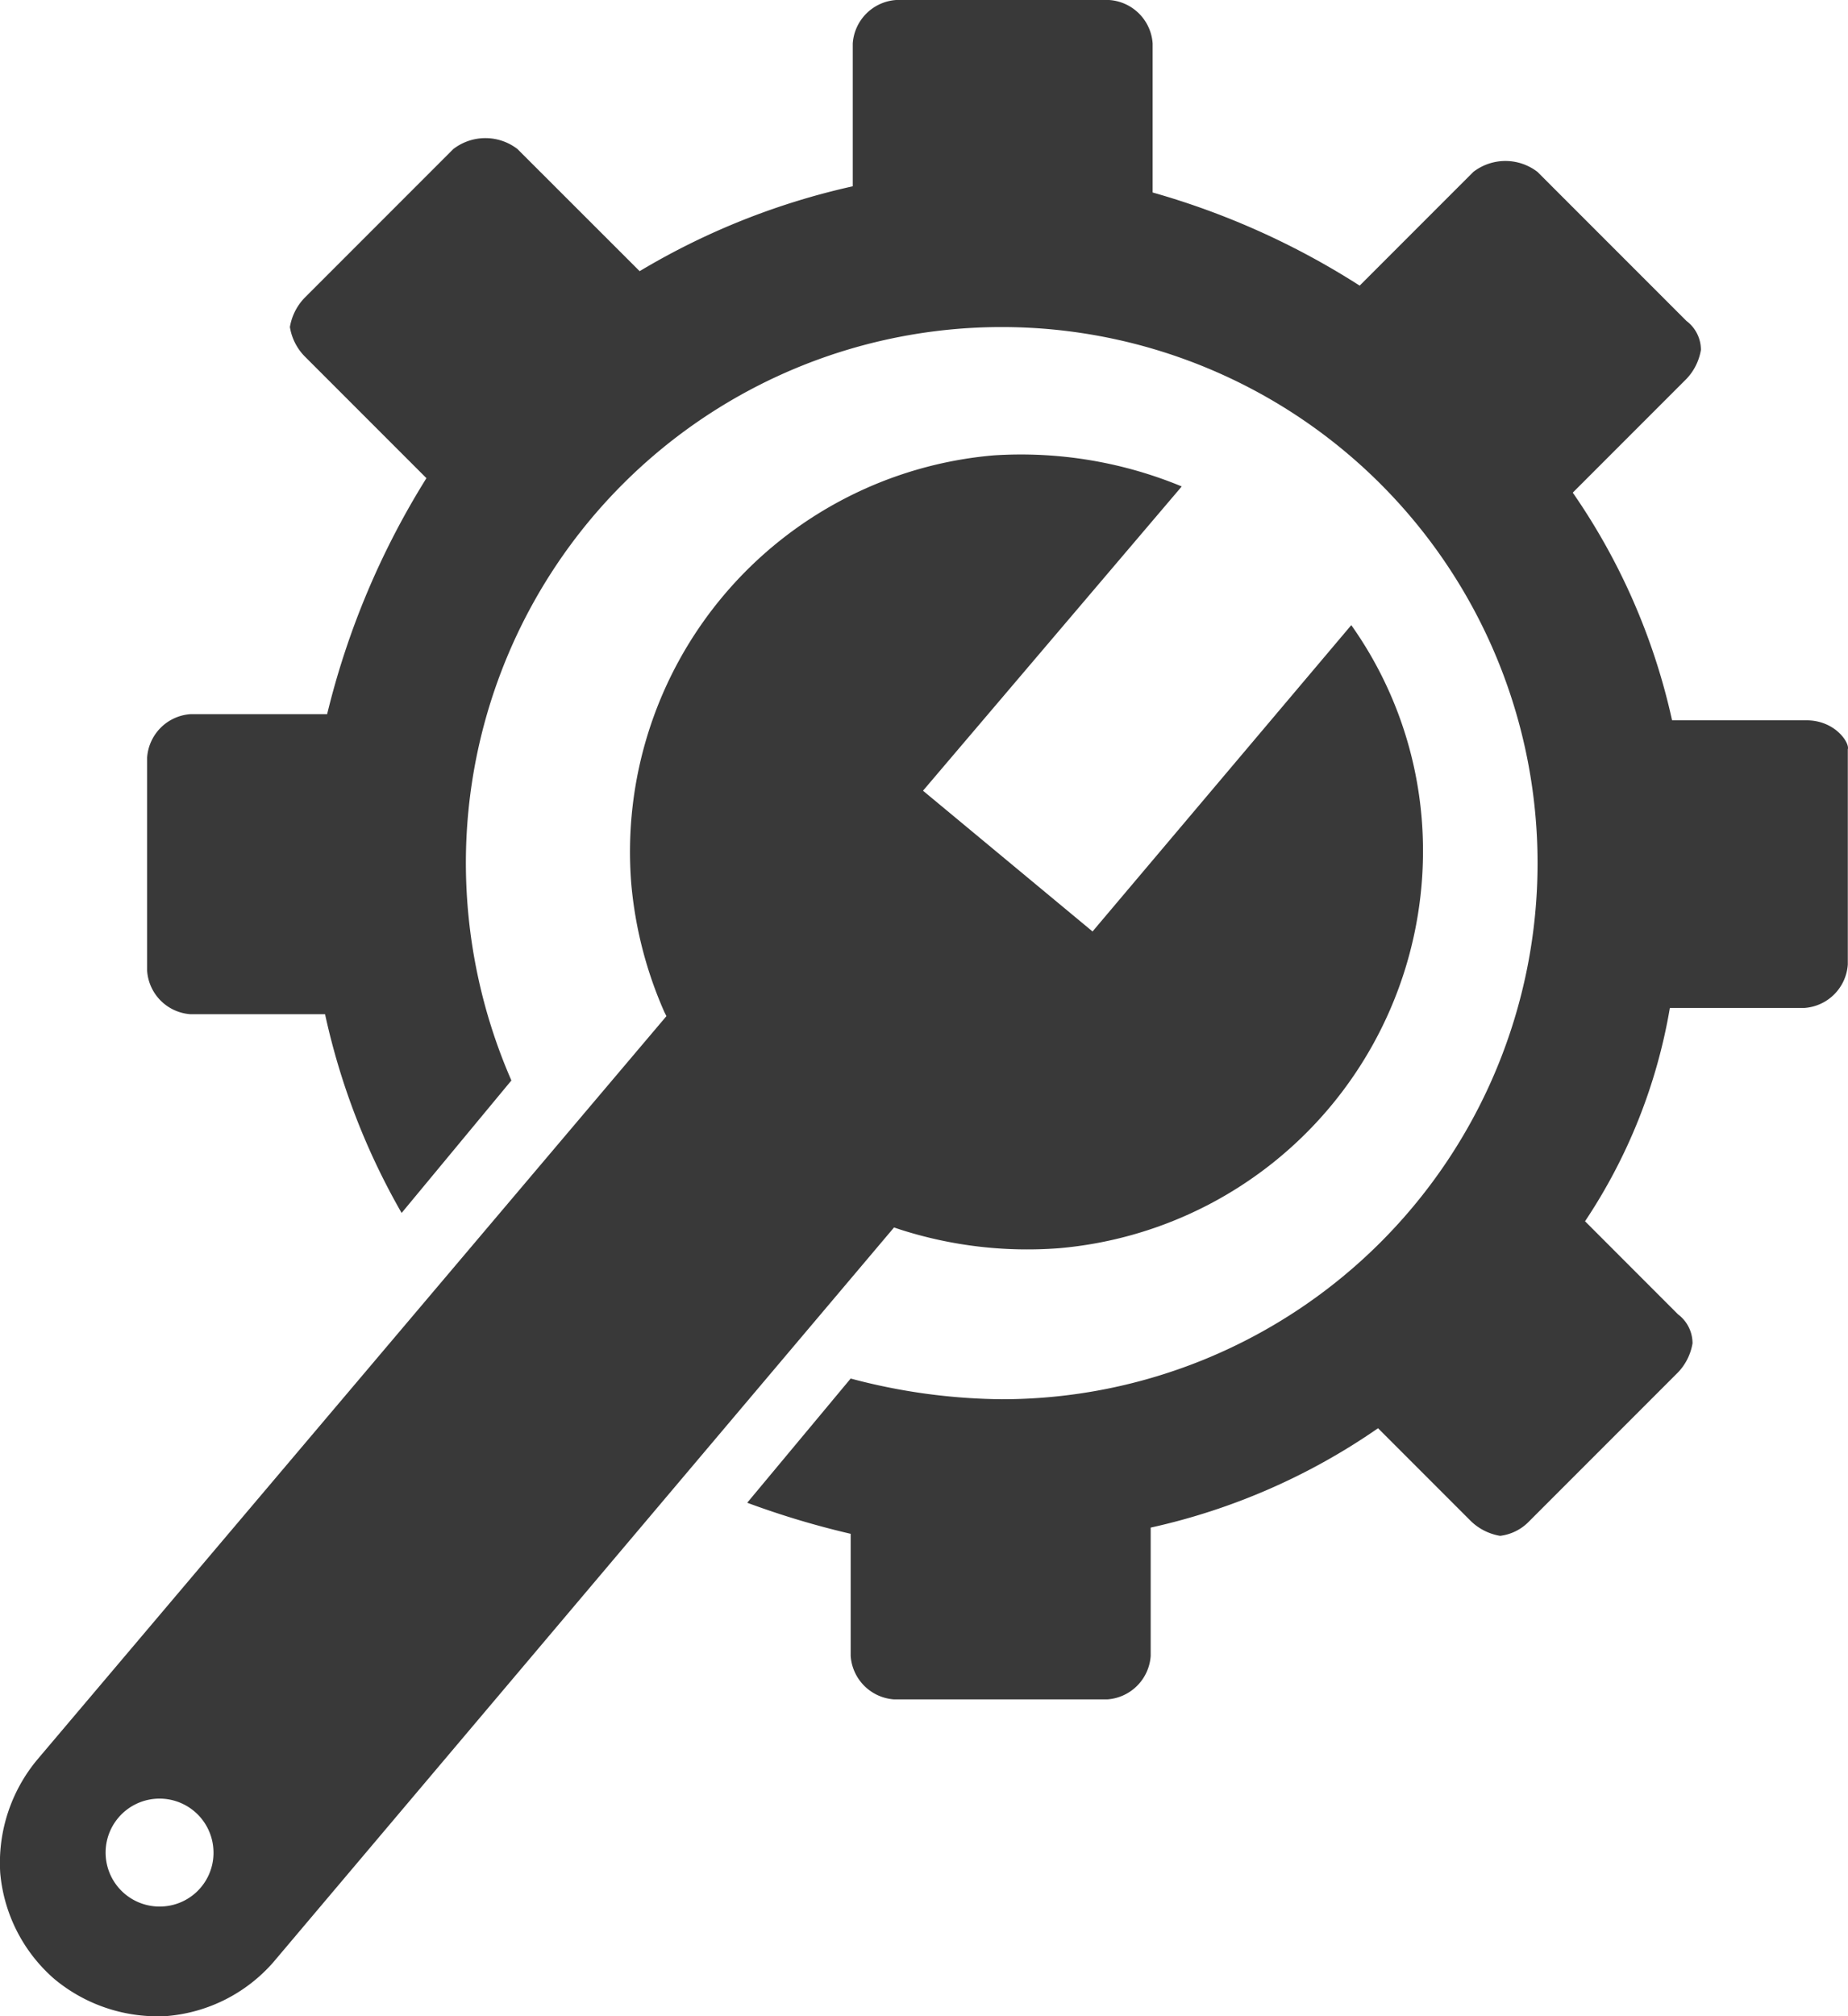
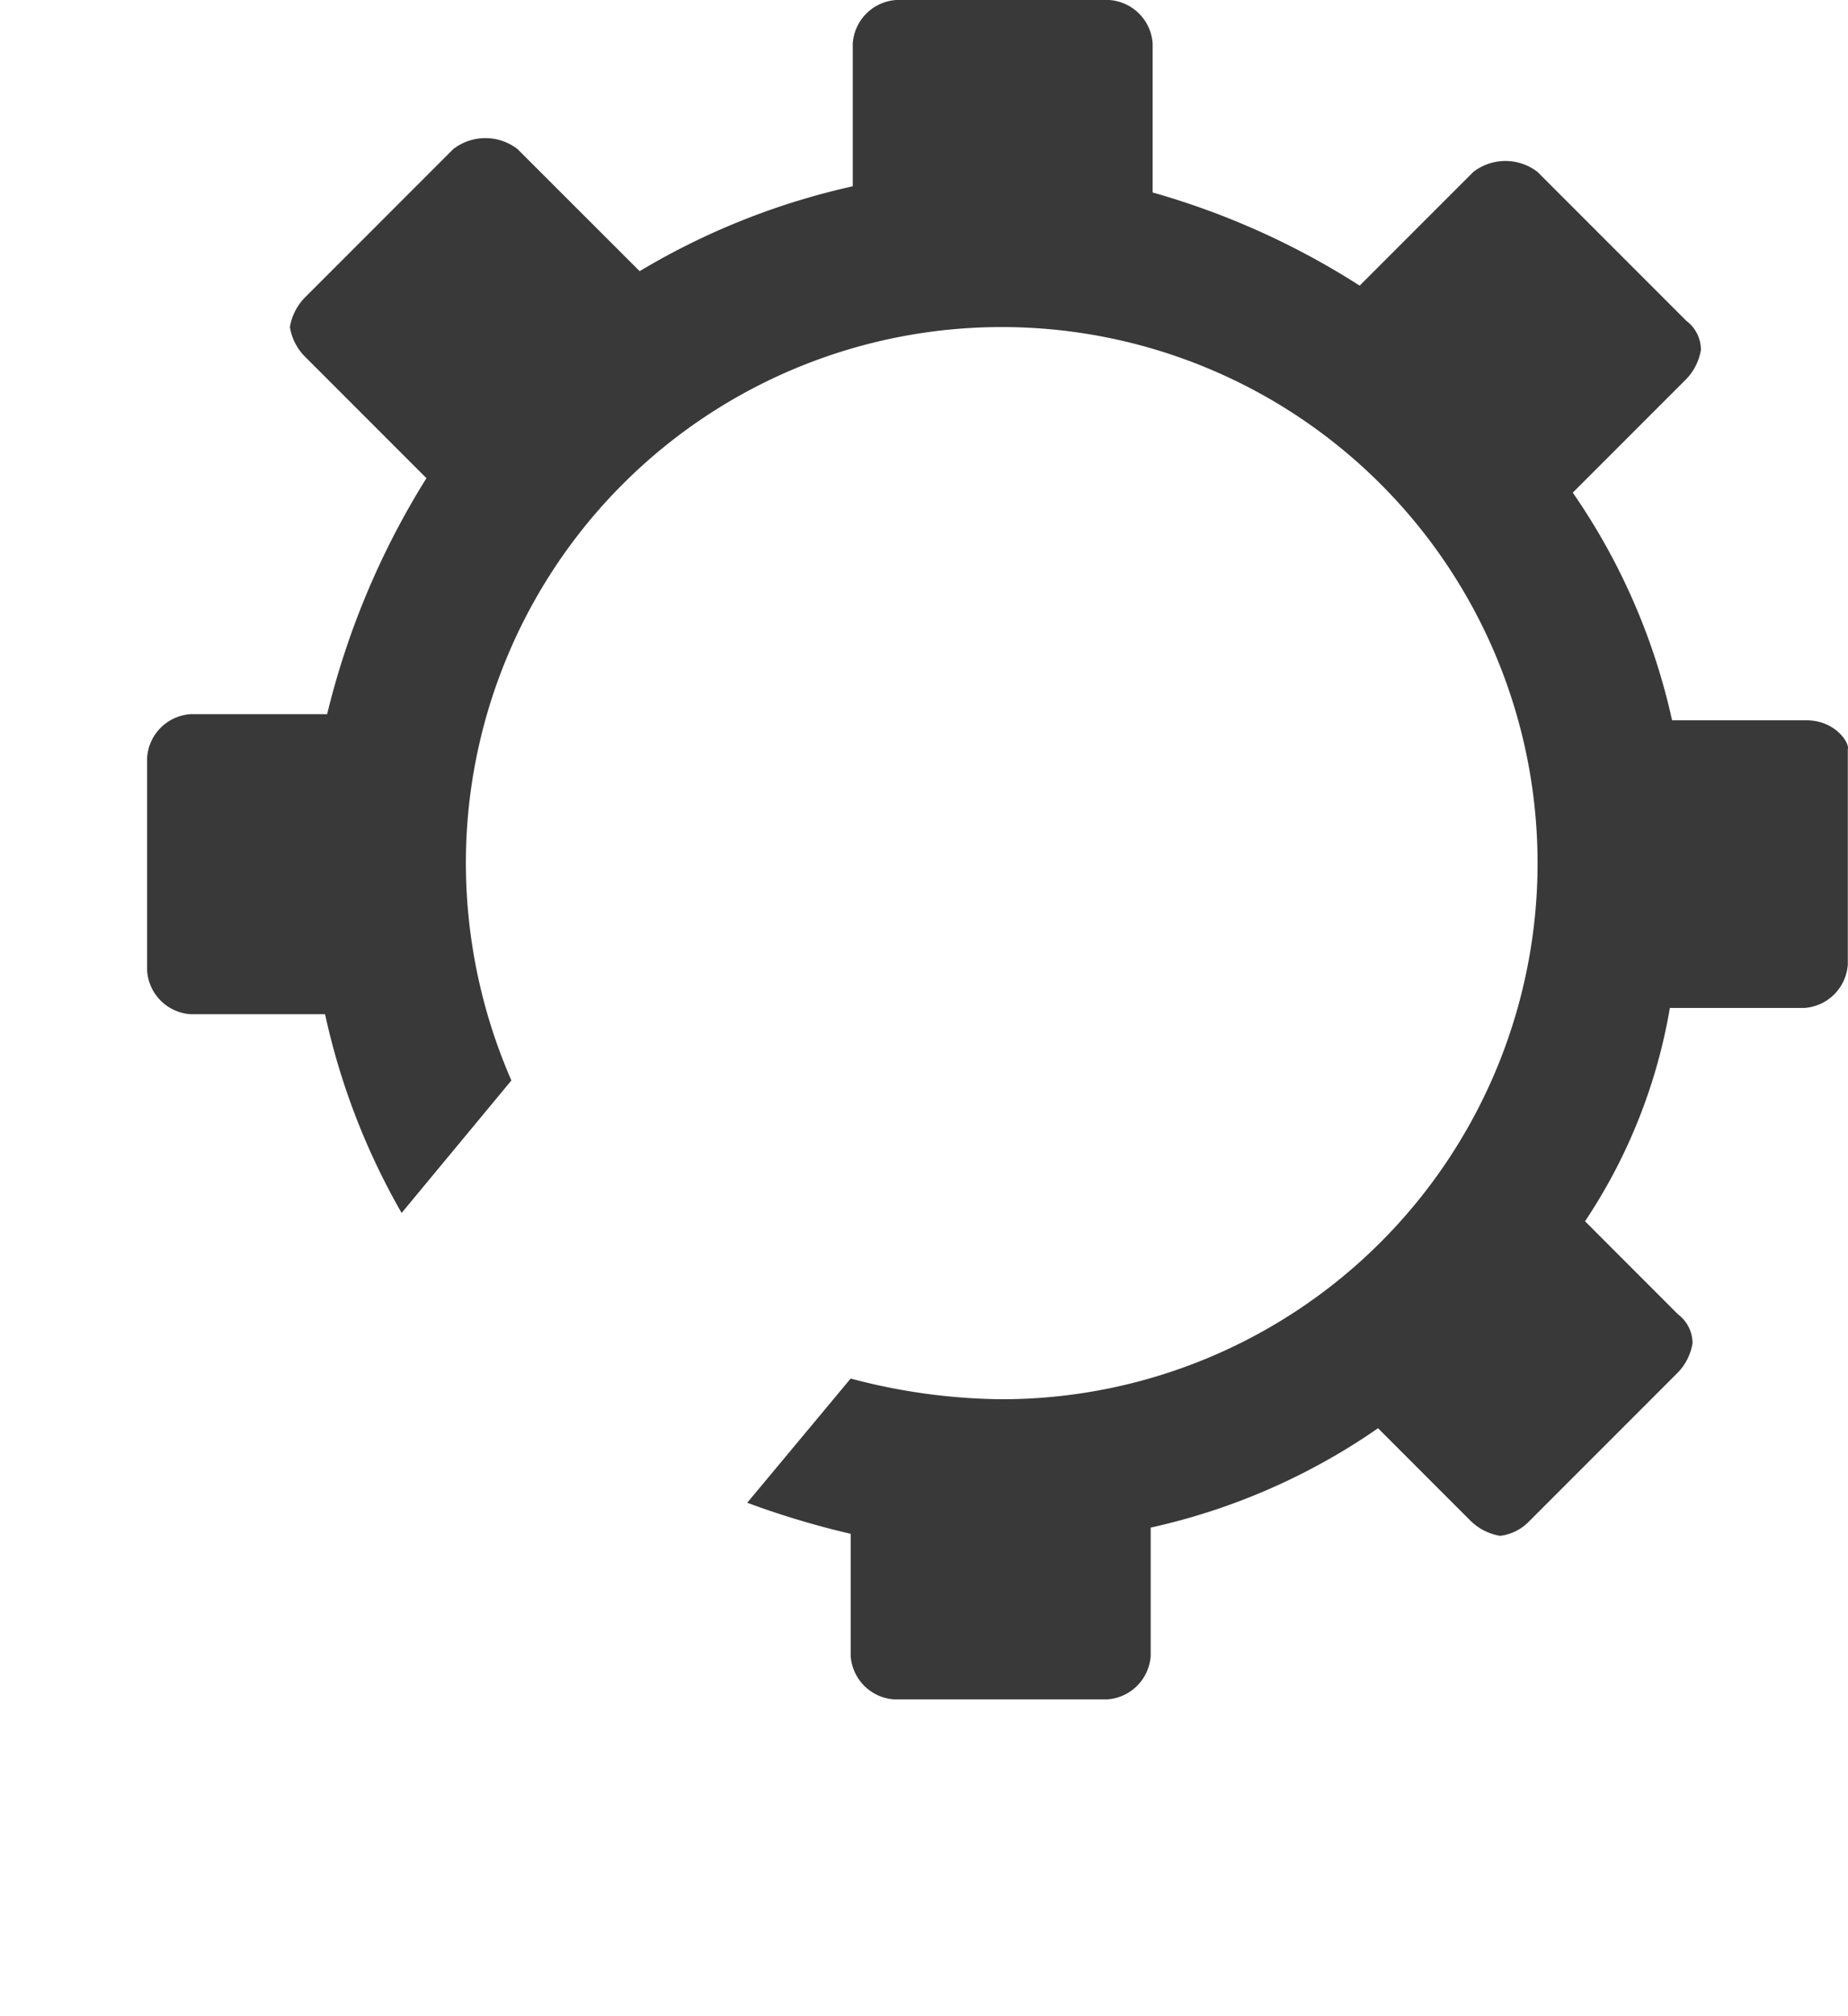
<svg xmlns="http://www.w3.org/2000/svg" width="47.141" height="51.411" viewBox="0 0 47.141 51.411">
  <g id="noun_technical_1106291" transform="translate(-5.789 -1)">
    <path id="Path_59" data-name="Path 59" d="M55.227,19.366H51.8a16.366,16.366,0,0,0-2.533-5.805l2.9-2.9a1.407,1.407,0,0,0,.369-.739.923.923,0,0,0-.369-.739l-3.8-3.8a1.341,1.341,0,0,0-1.636,0l-2.9,2.9A19.766,19.766,0,0,0,38.55,5.908v-3.8A1.192,1.192,0,0,0,37.441,1H32.005A1.192,1.192,0,0,0,30.9,2.108V5.75a18.311,18.311,0,0,0-5.436,2.164L22.347,4.8a1.341,1.341,0,0,0-1.636,0l-3.8,3.8a1.407,1.407,0,0,0-.369.739,1.386,1.386,0,0,0,.369.739l3.114,3.114a20.45,20.45,0,0,0-2.533,6.017H14.008A1.192,1.192,0,0,0,12.9,20.316v5.436a1.192,1.192,0,0,0,1.108,1.108h3.431a17.741,17.741,0,0,0,1.953,5.067l2.8-3.378a13.891,13.891,0,0,1-1.161-5.542A13.669,13.669,0,1,1,34.7,36.677a15.425,15.425,0,0,1-3.853-.528l-2.639,3.167a21.782,21.782,0,0,0,2.639.792v3.114a1.192,1.192,0,0,0,1.108,1.108h5.436A1.192,1.192,0,0,0,38.5,43.222V39.95A16.366,16.366,0,0,0,44.3,37.416l2.375,2.375a1.407,1.407,0,0,0,.739.369,1.232,1.232,0,0,0,.739-.369l3.8-3.8a1.407,1.407,0,0,0,.369-.739.923.923,0,0,0-.369-.739L49.58,32.139A14.016,14.016,0,0,0,51.744,26.7h3.431a1.192,1.192,0,0,0,1.108-1.108V20.105C56.336,19.947,55.966,19.366,55.227,19.366Z" transform="translate(-3.358)" fill="#393939" />
-     <path id="Path_60" data-name="Path 60" d="M42.053,32.216a9.929,9.929,0,0,0-1.794-4.908l-6.6,7.811L29.334,31.53l6.6-7.758a10.724,10.724,0,0,0-4.8-.792A10.148,10.148,0,0,0,21.892,33.9a10.332,10.332,0,0,0,.844,3.272l.053.106L6.745,56.229a4.112,4.112,0,0,0-.95,2.9,4.052,4.052,0,0,0,1.372,2.692,4.112,4.112,0,0,0,2.9.95A4.052,4.052,0,0,0,12.762,61.4L28.595,42.666l.158.053a10.622,10.622,0,0,0,4.064.475A10.166,10.166,0,0,0,42.053,32.216ZM9.964,59.977A1.376,1.376,0,1,1,11.231,58.5,1.37,1.37,0,0,1,9.964,59.977Z" transform="translate(0 -10.369)" fill="#393939" />
  </g>
</svg>